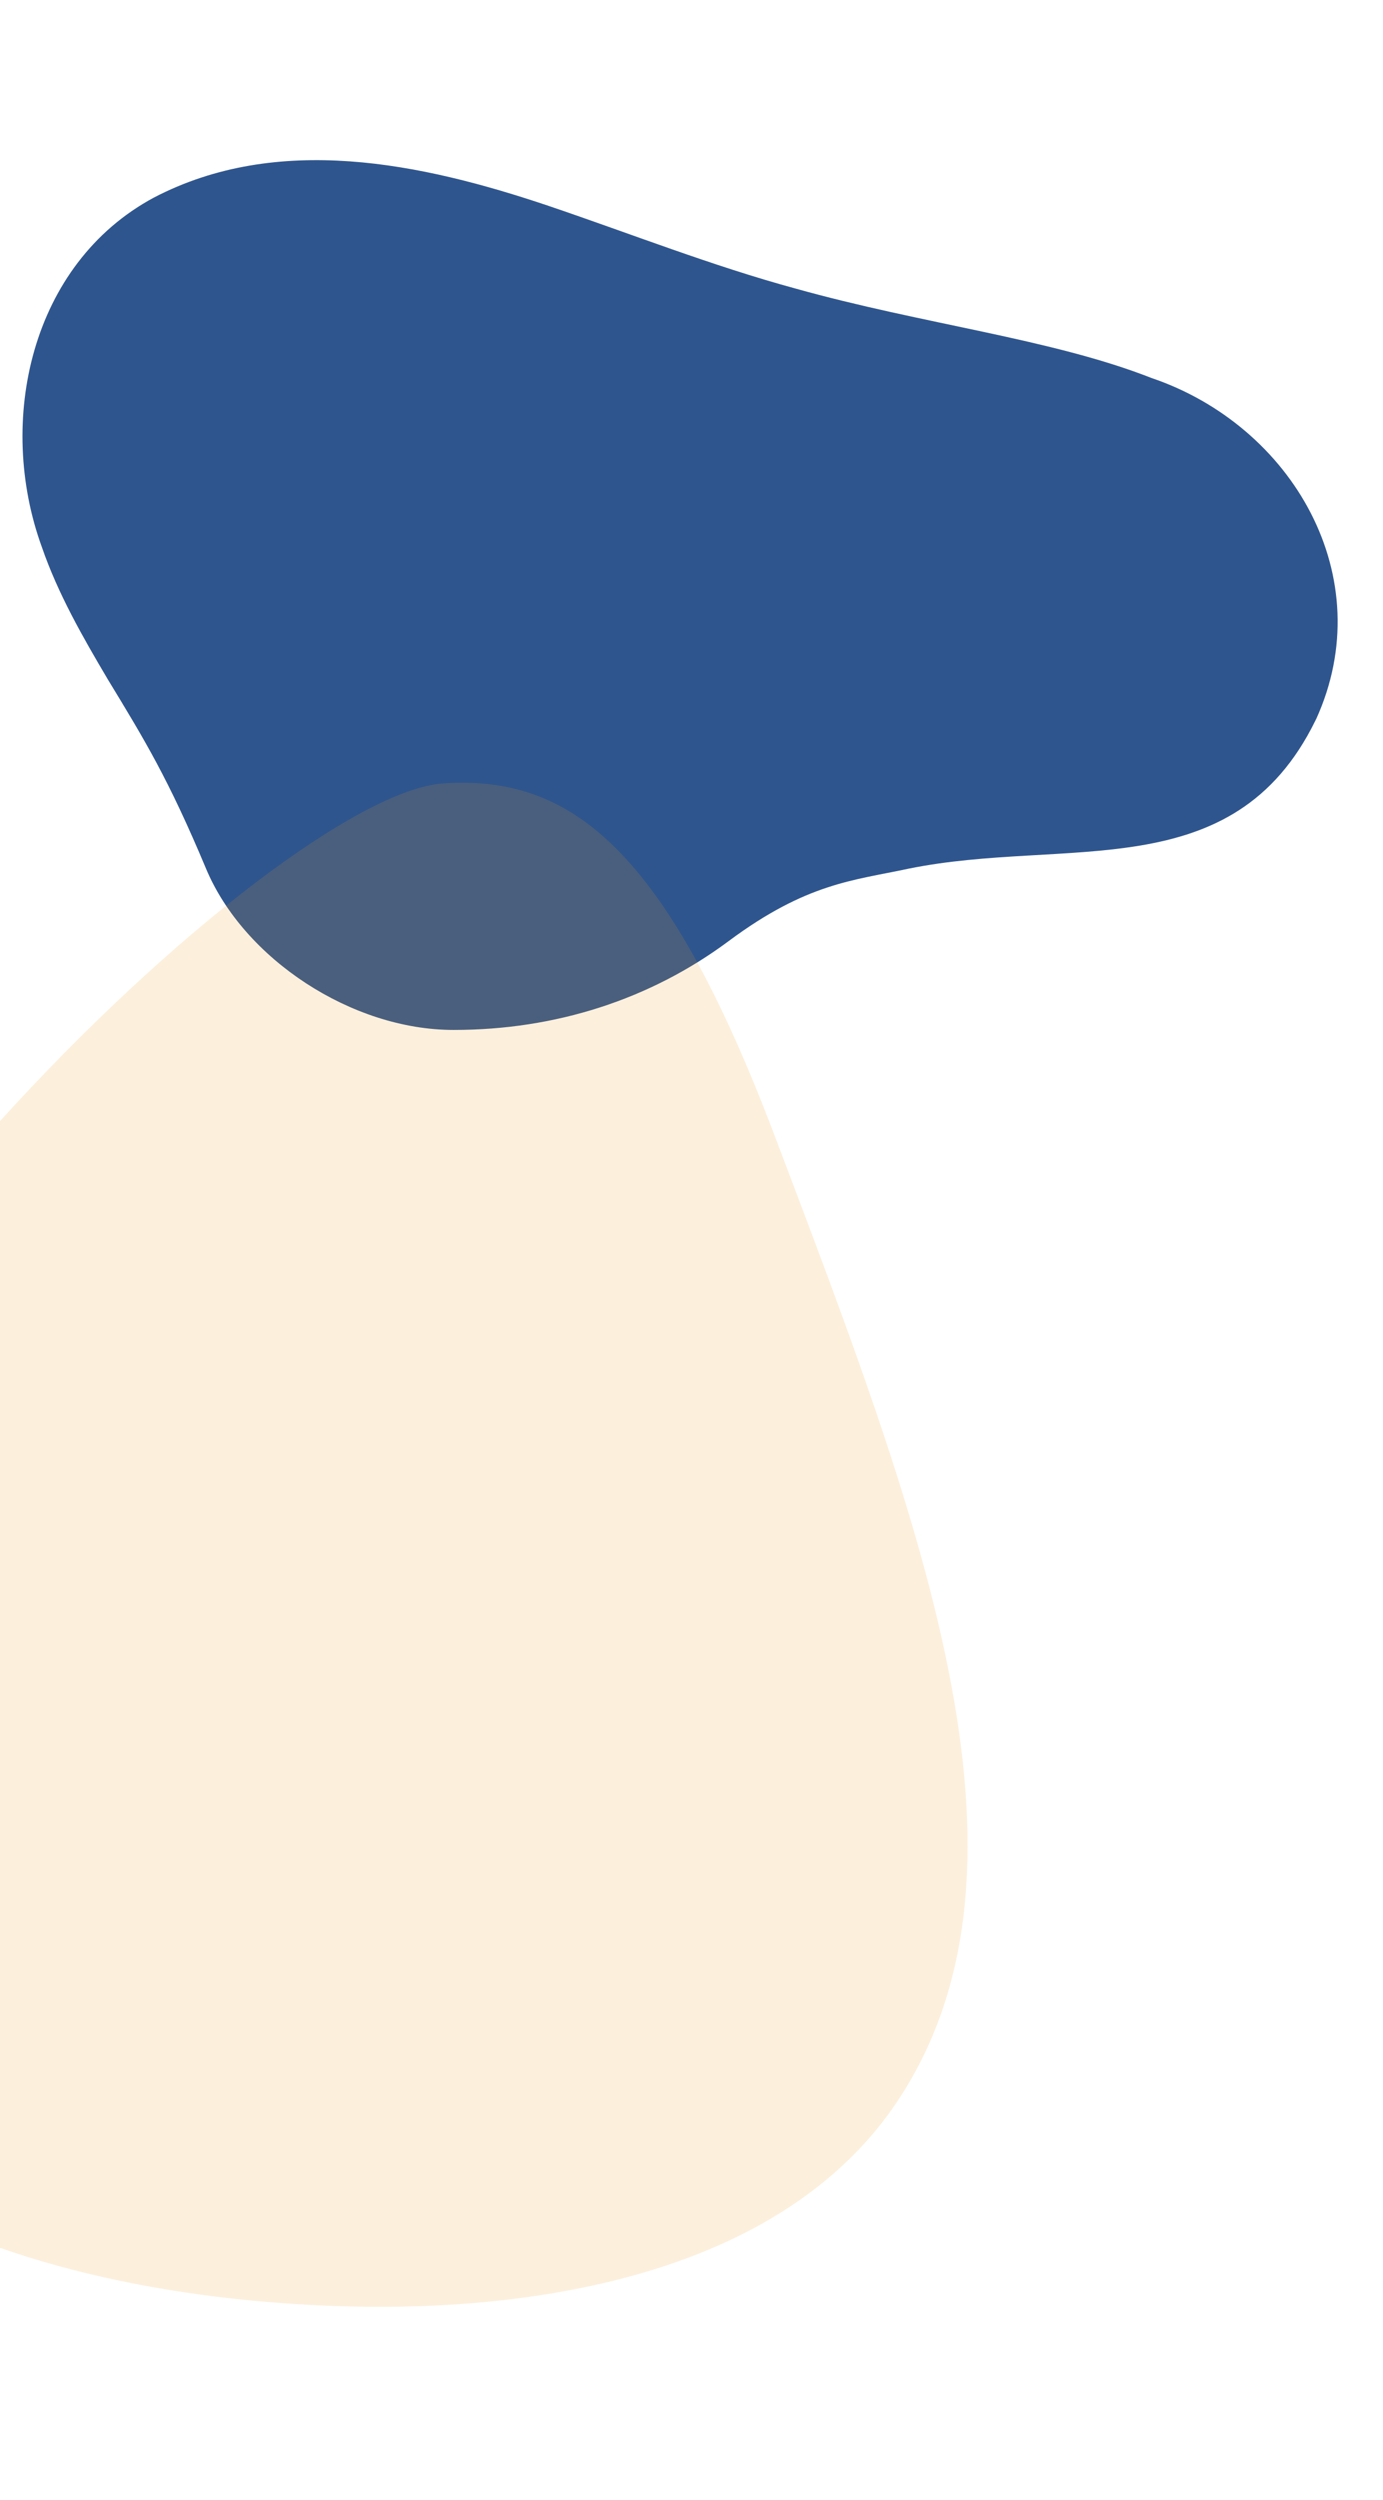
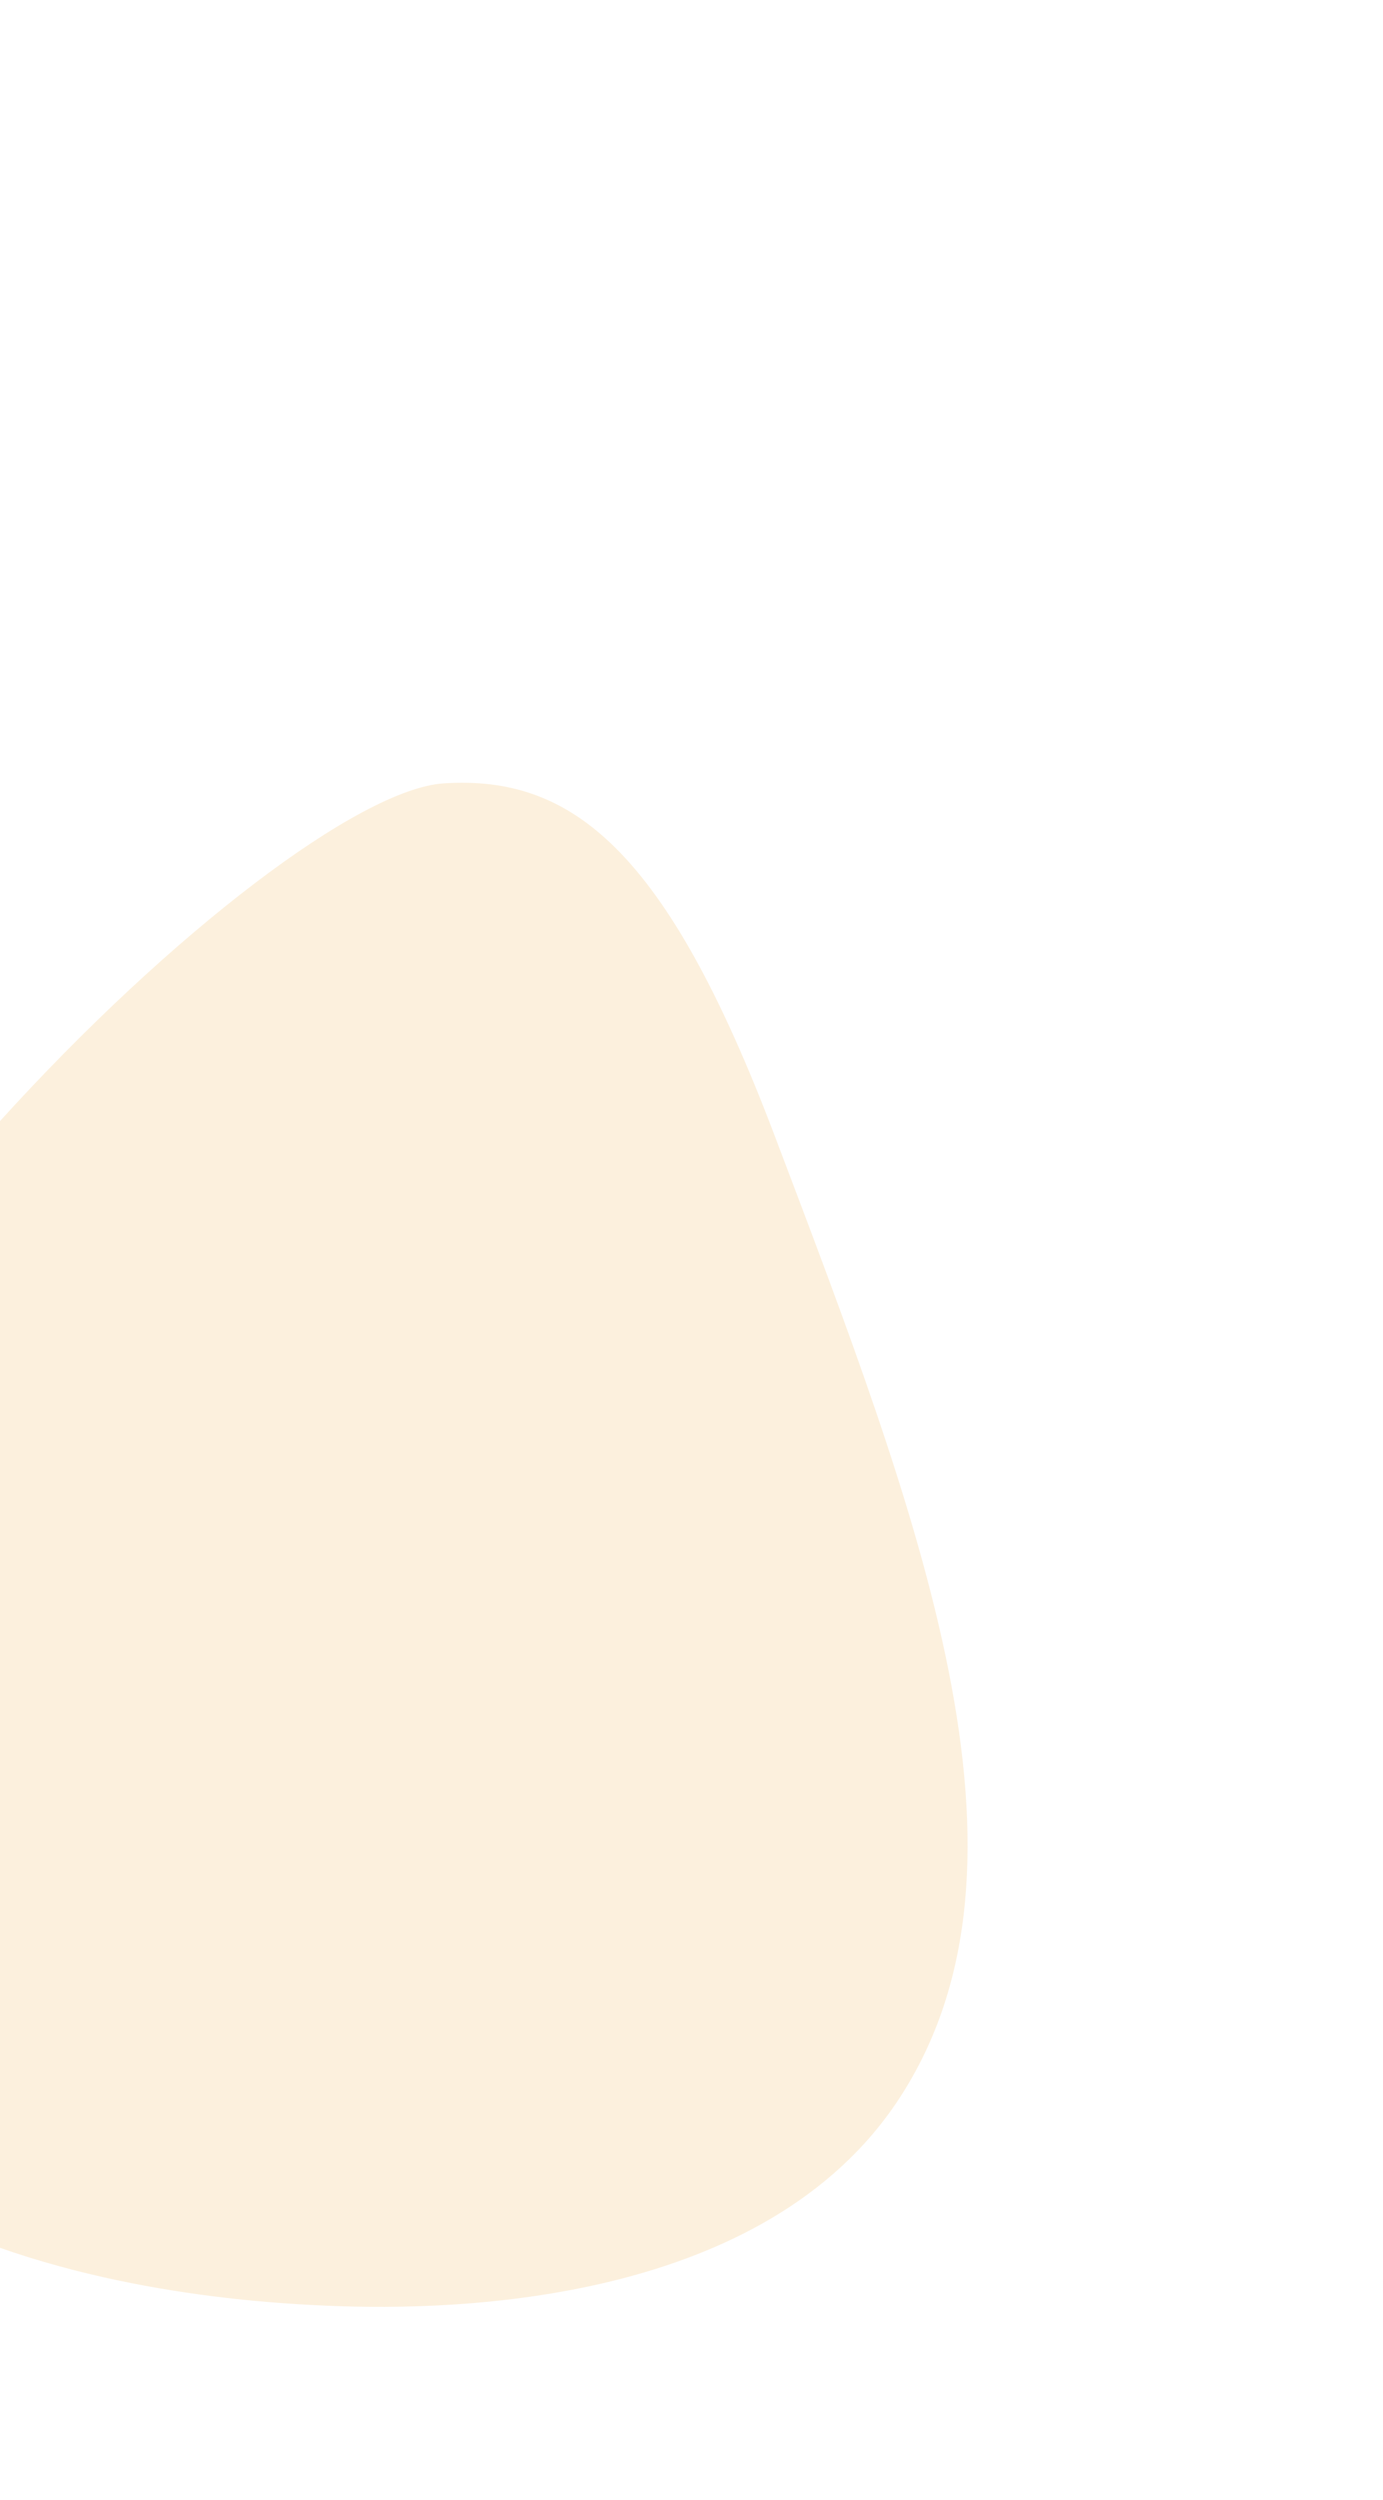
<svg xmlns="http://www.w3.org/2000/svg" width="1724" height="3115" viewBox="0 0 1724 3115" fill="none">
  <g filter="url(#filter0_d_4740_267)">
-     <path d="M1640.55 886.245C1721.2 709.268 1611.12 520.557 1435.39 460.965C1310.8 412.058 1150.74 394.094 991.288 349.425C888.413 321.471 786.613 281.367 684.844 246.877C524.527 192.695 345.953 155.712 191.629 236.292C38.452 318.707 -4.968 514.608 52.164 671.611C72.295 729.923 103.02 783.486 134.411 836.52C180.107 911.679 209.86 960.129 256.87 1072.37C303.881 1184.6 438.359 1273.28 565.478 1273.28C692.596 1273.28 810.543 1235.28 908.301 1162.58C1006.06 1089.88 1064.23 1087.07 1132.43 1072.37C1329.34 1032.34 1536.97 1096.95 1639.64 887.978L1640.44 886.261L1640.55 886.245Z" fill="#2E558E" />
-   </g>
+     </g>
  <path opacity="0.15" d="M553.211 976.046C343.728 989.575 -387.75 1690.82 -429.81 2167.07C-487.336 2818.46 240.828 2865.62 407.919 2872.86C574.974 2880.21 954.818 2868.41 1120.88 2614.79C1313.09 2321.31 1145 1887.94 965.317 1414.12C830.016 1057.36 712.413 965.765 553.211 976.046Z" fill="#ED9C21" />
  <defs>
    <filter id="filter0_d_4740_267" x="8.025" y="179.539" width="1679.43" height="1123.73" filterUnits="userSpaceOnUse" color-interpolation-filters="sRGB">
      <feFlood flood-opacity="0" result="BackgroundImageFix" />
      <feColorMatrix in="SourceAlpha" type="matrix" values="0 0 0 0 0 0 0 0 0 0 0 0 0 0 0 0 0 0 127 0" result="hardAlpha" />
      <feOffset dy="10" />
      <feGaussianBlur stdDeviation="10" />
      <feComposite in2="hardAlpha" operator="out" />
      <feColorMatrix type="matrix" values="0 0 0 0 0 0 0 0 0 0 0 0 0 0 0 0 0 0 0.25 0" />
      <feBlend mode="normal" in2="BackgroundImageFix" result="effect1_dropShadow_4740_267" />
      <feBlend mode="normal" in="SourceGraphic" in2="effect1_dropShadow_4740_267" result="shape" />
    </filter>
  </defs>
</svg>